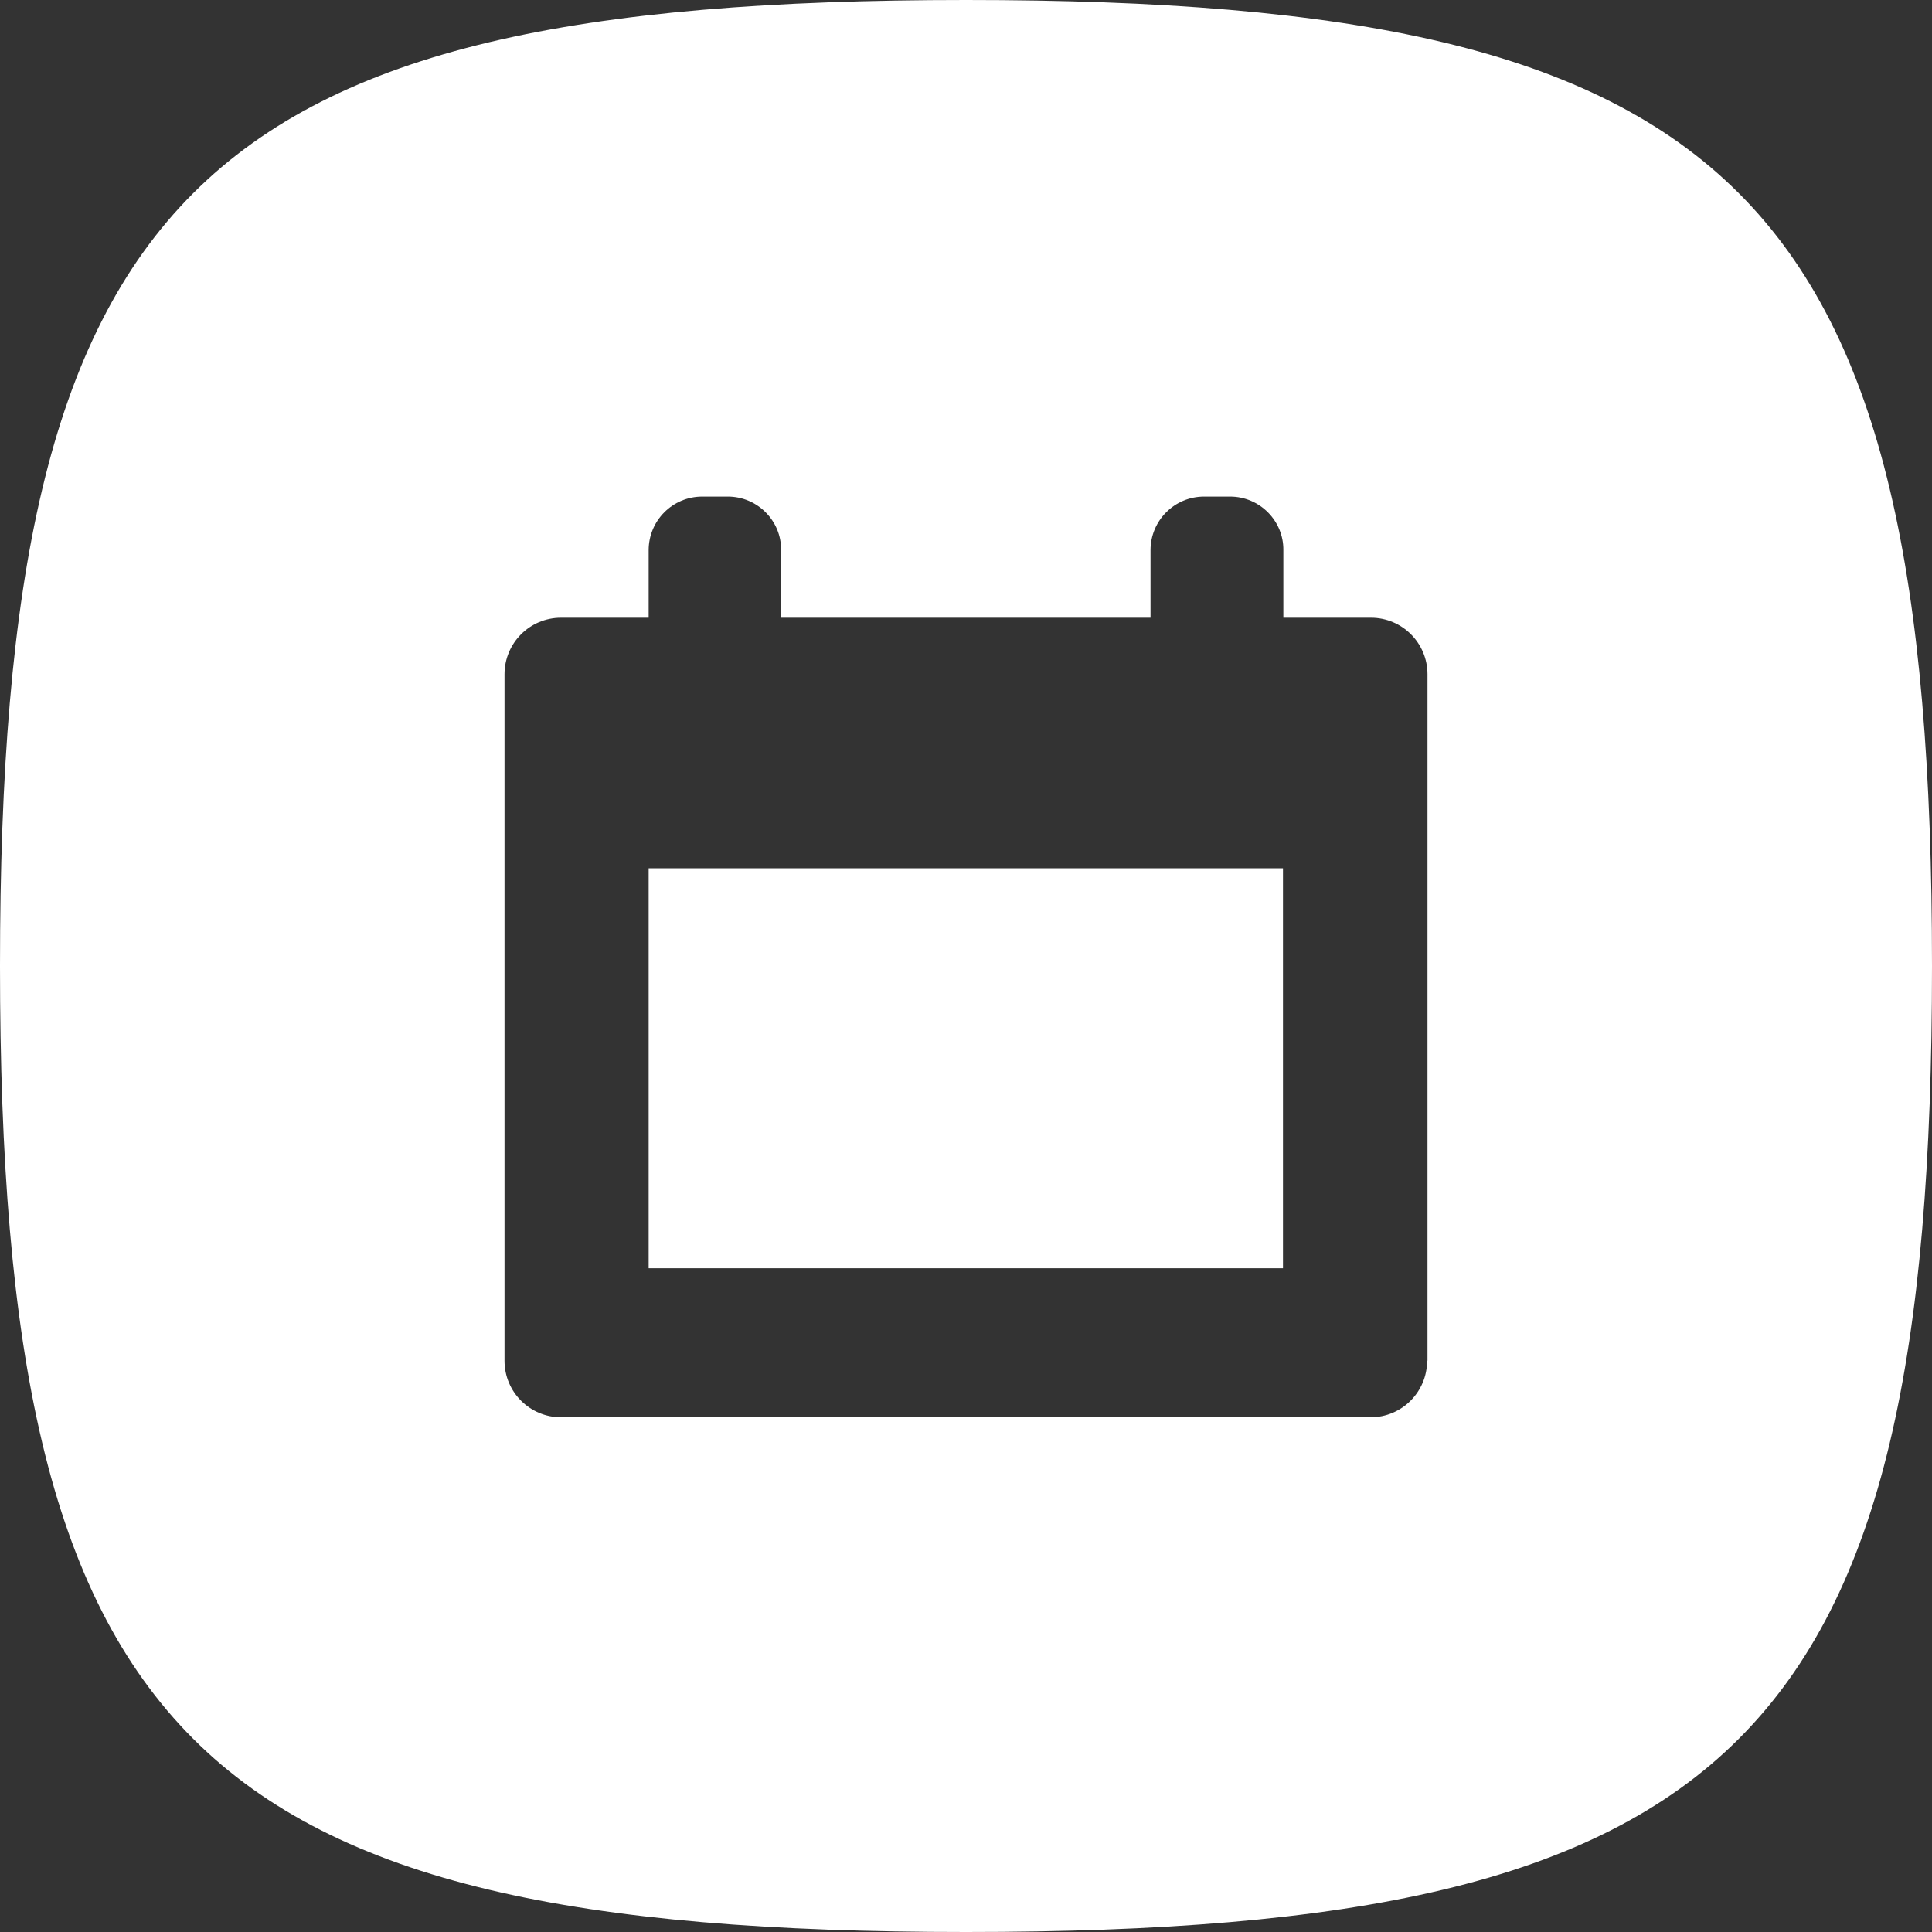
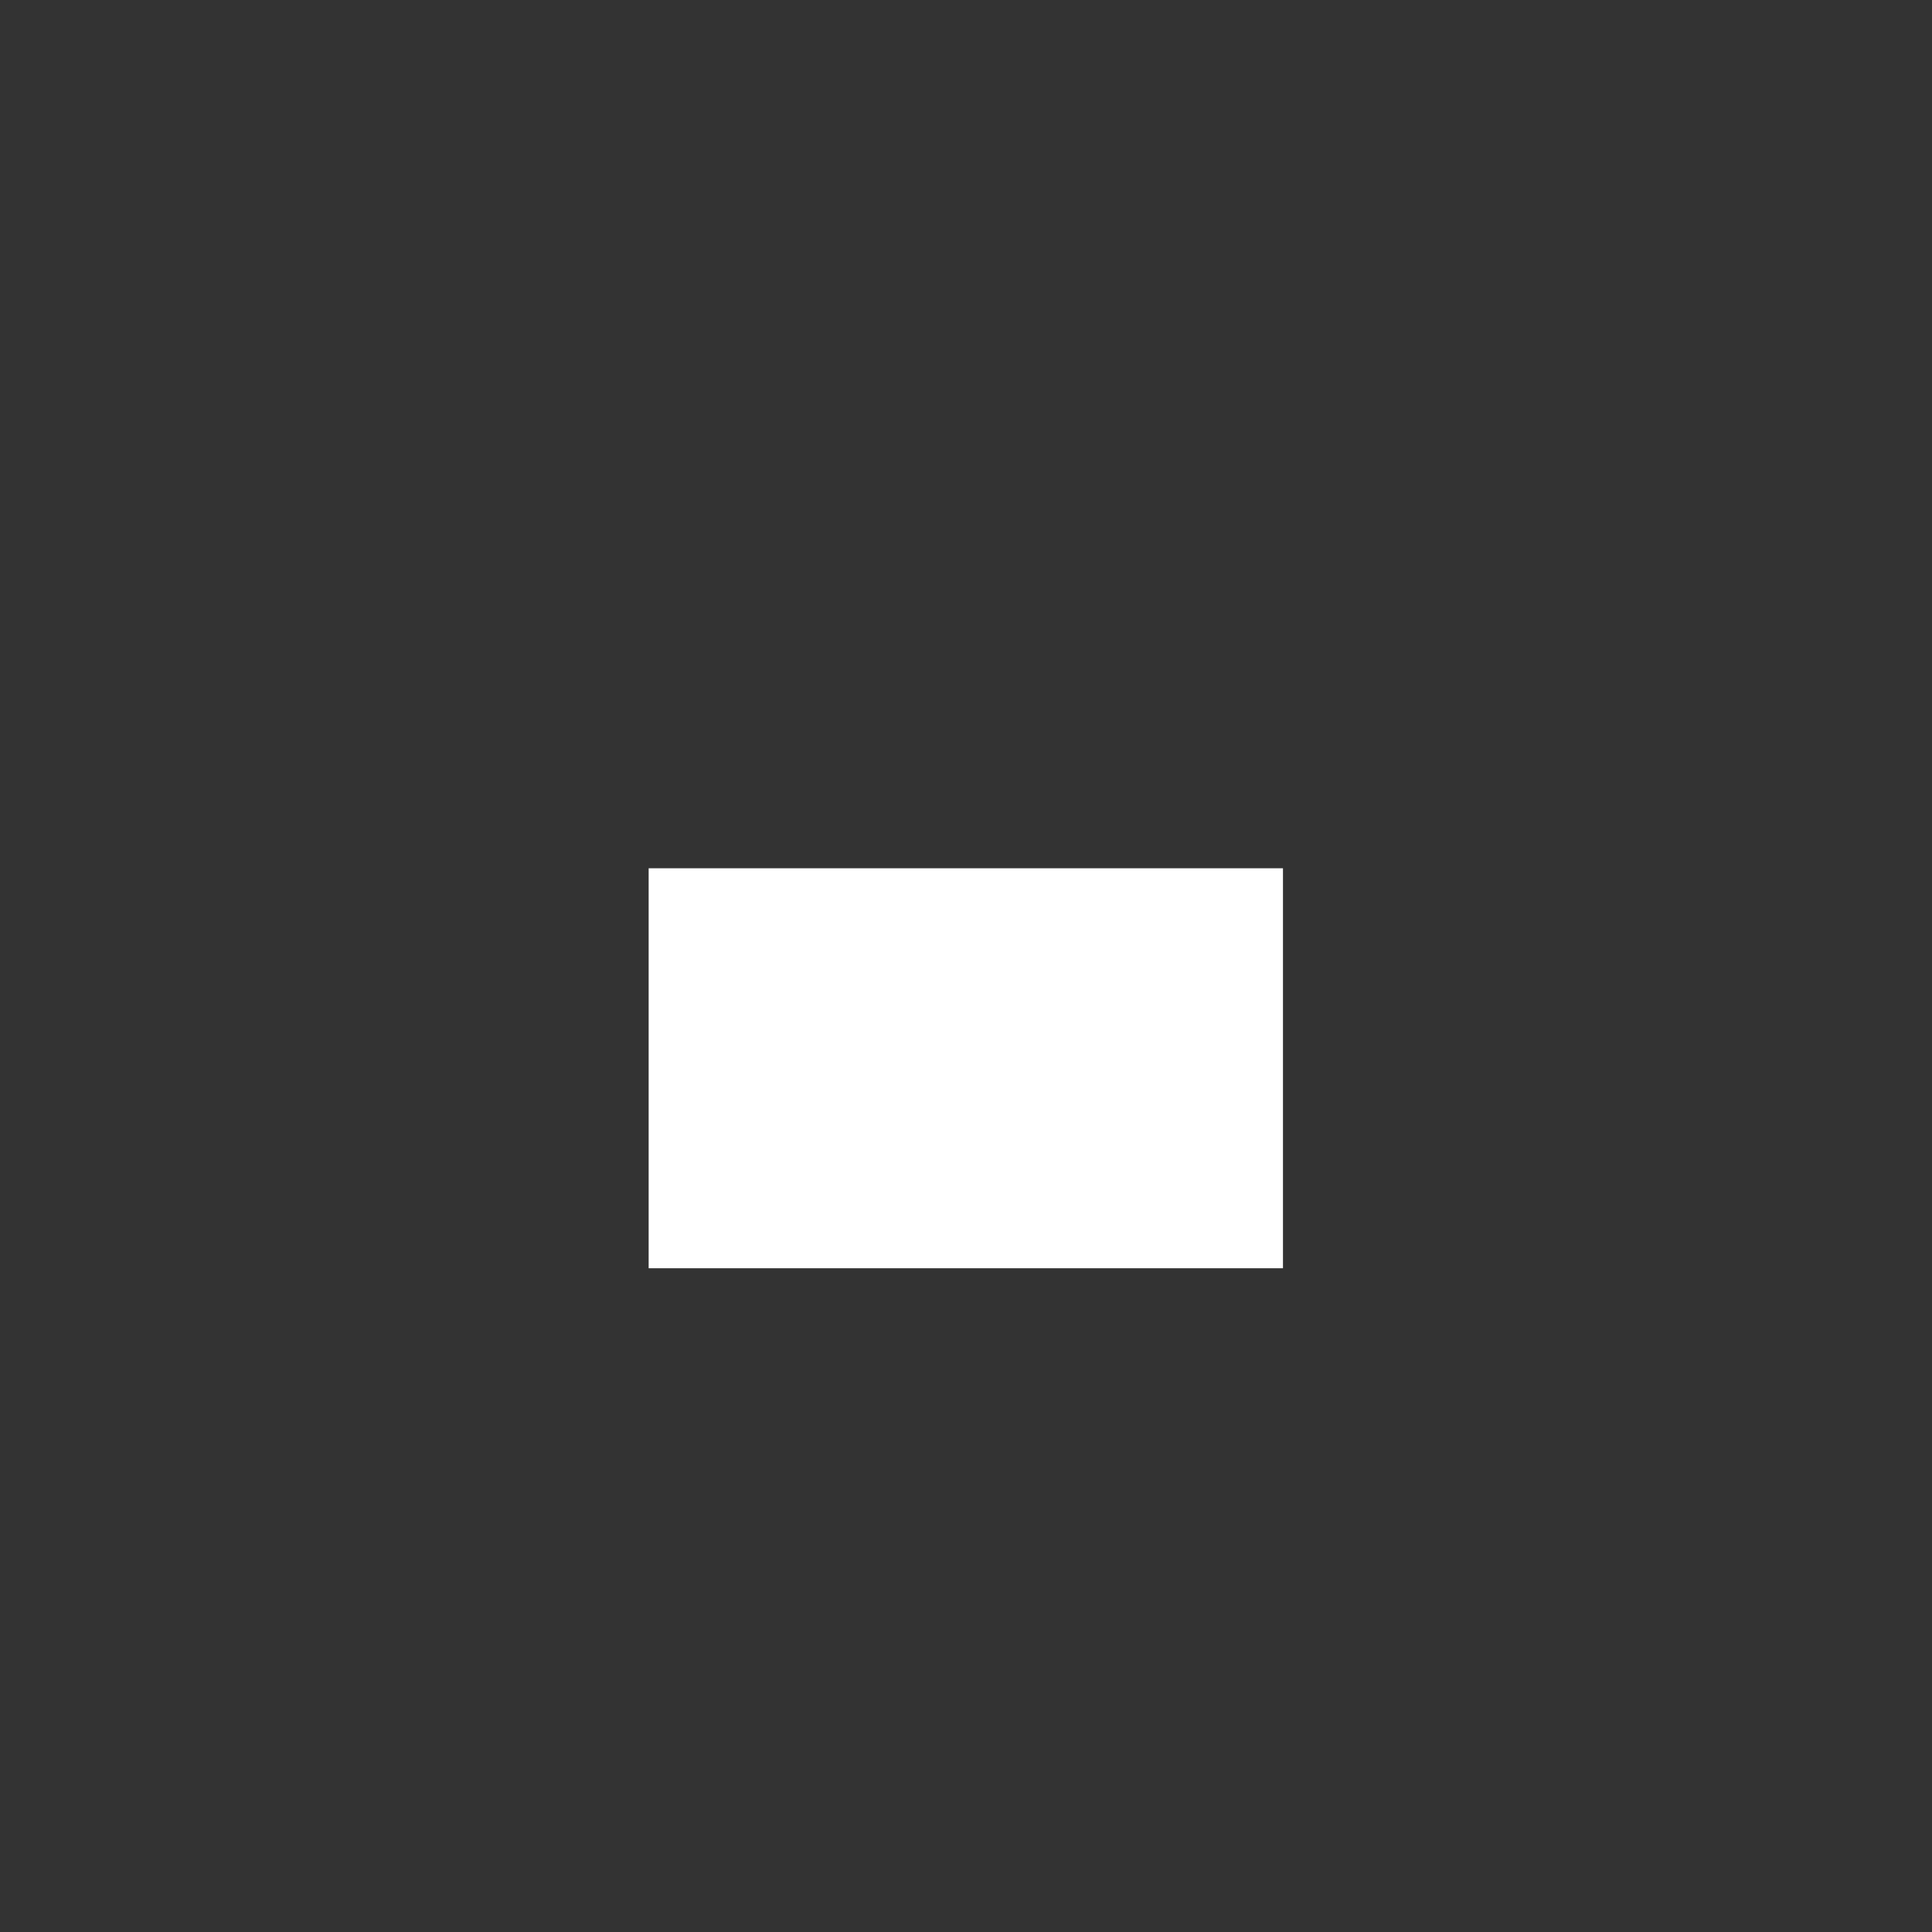
<svg xmlns="http://www.w3.org/2000/svg" version="1.1" id="Layer_1" x="0px" y="0px" viewBox="0 0 512 512" style="enable-background:new 0 0 512 512;" xml:space="preserve">
  <rect x="0" y="0" width="512" height="512" fill="#333333" stroke="none" />
  <style type="text/css">
	.st0{fill-rule:evenodd;clip-rule:evenodd;fill:#FFFFFF;}
</style>
  <g>
-     <path class="st0" d="M256,0L256,0C51.2,0,0,51.2,0,256s51.2,256,256,256s256-51.2,256-256S460.8,0,256,0z M378.2,360.6   c0,8.3-6.7,15-15,15H148.7c-8.3,0-15-6.7-15-15V178.7c0-8.3,6.7-15,15-15h23.2v-17.9c0,0,0,0,0,0c0-7.8,6.3-14.2,14.2-14.2h6.8   c0,0,0,0,0,0c7.8,0,14.2,6.4,14.1,14.2v17.9h97.9v-17.9c0,0,0,0,0,0c0-7.8,6.3-14.2,14.2-14.2h6.8c0,0,0,0,0.1,0   c7.8,0,14.2,6.4,14.1,14.2v17.9h23.2c8.3,0,15,6.7,15,15V360.6z" />
    <rect x="171.9" y="230.1" class="st0" width="168.1" height="106" />
  </g>
</svg>